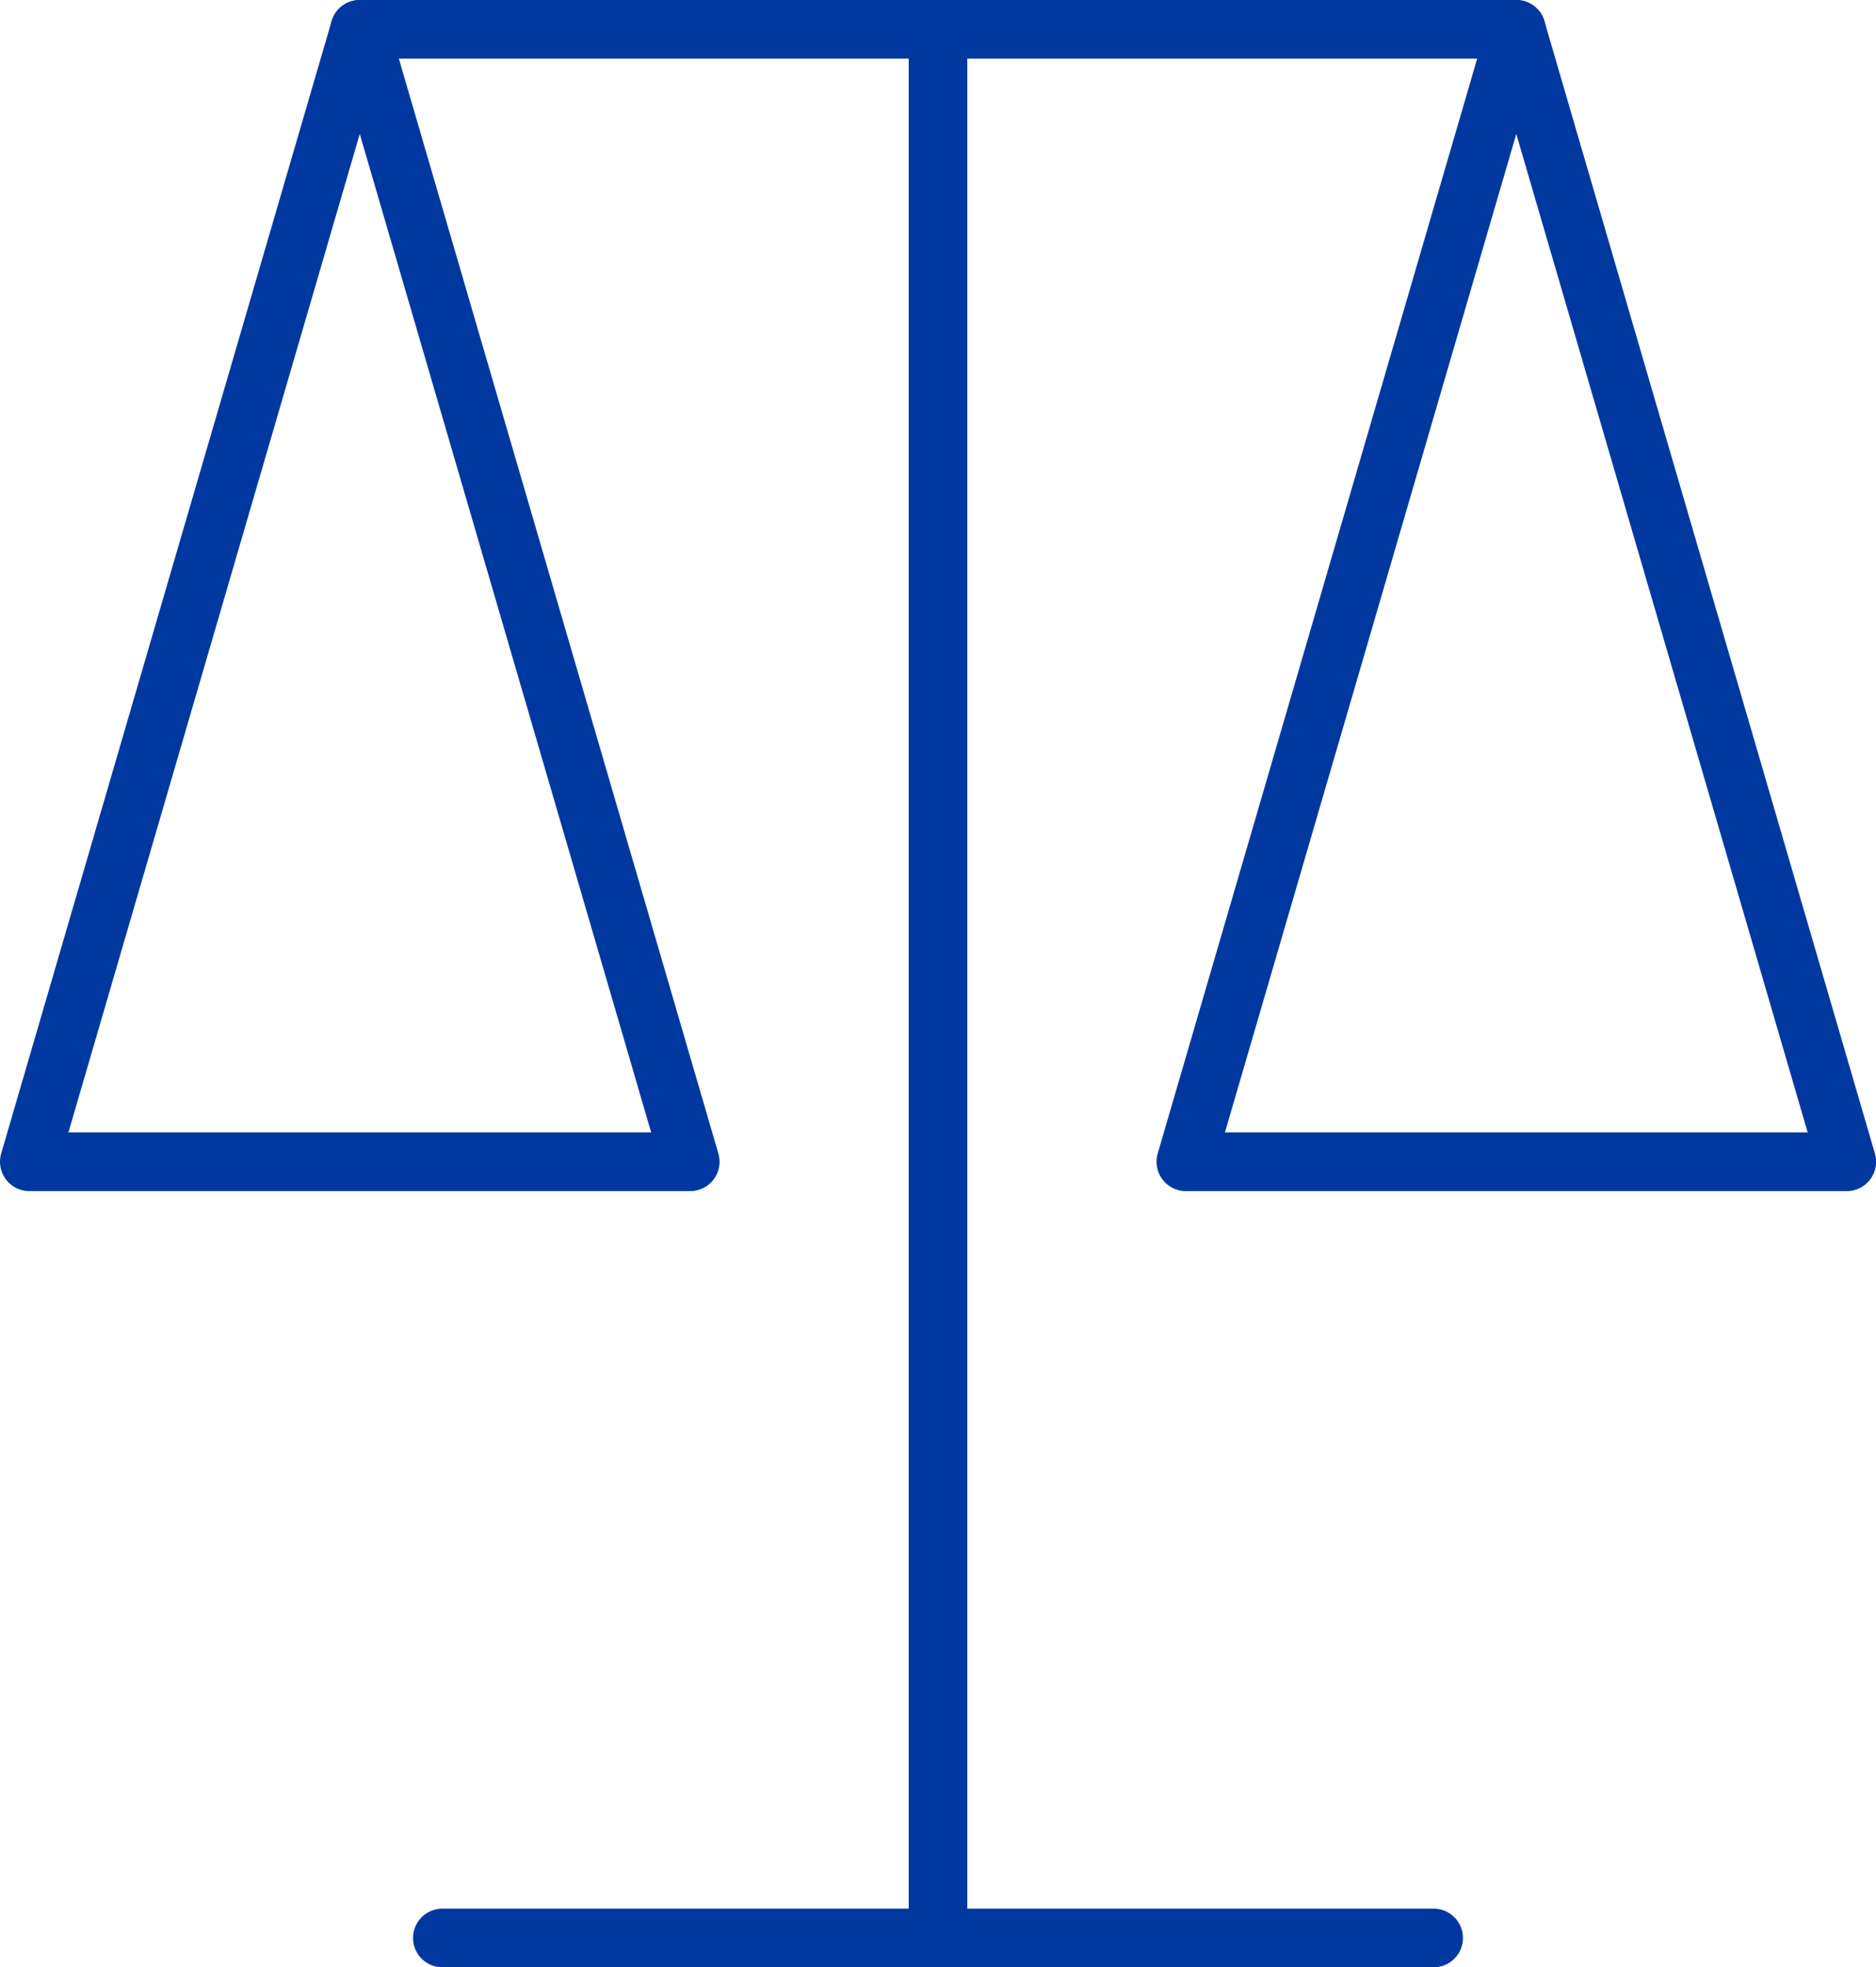
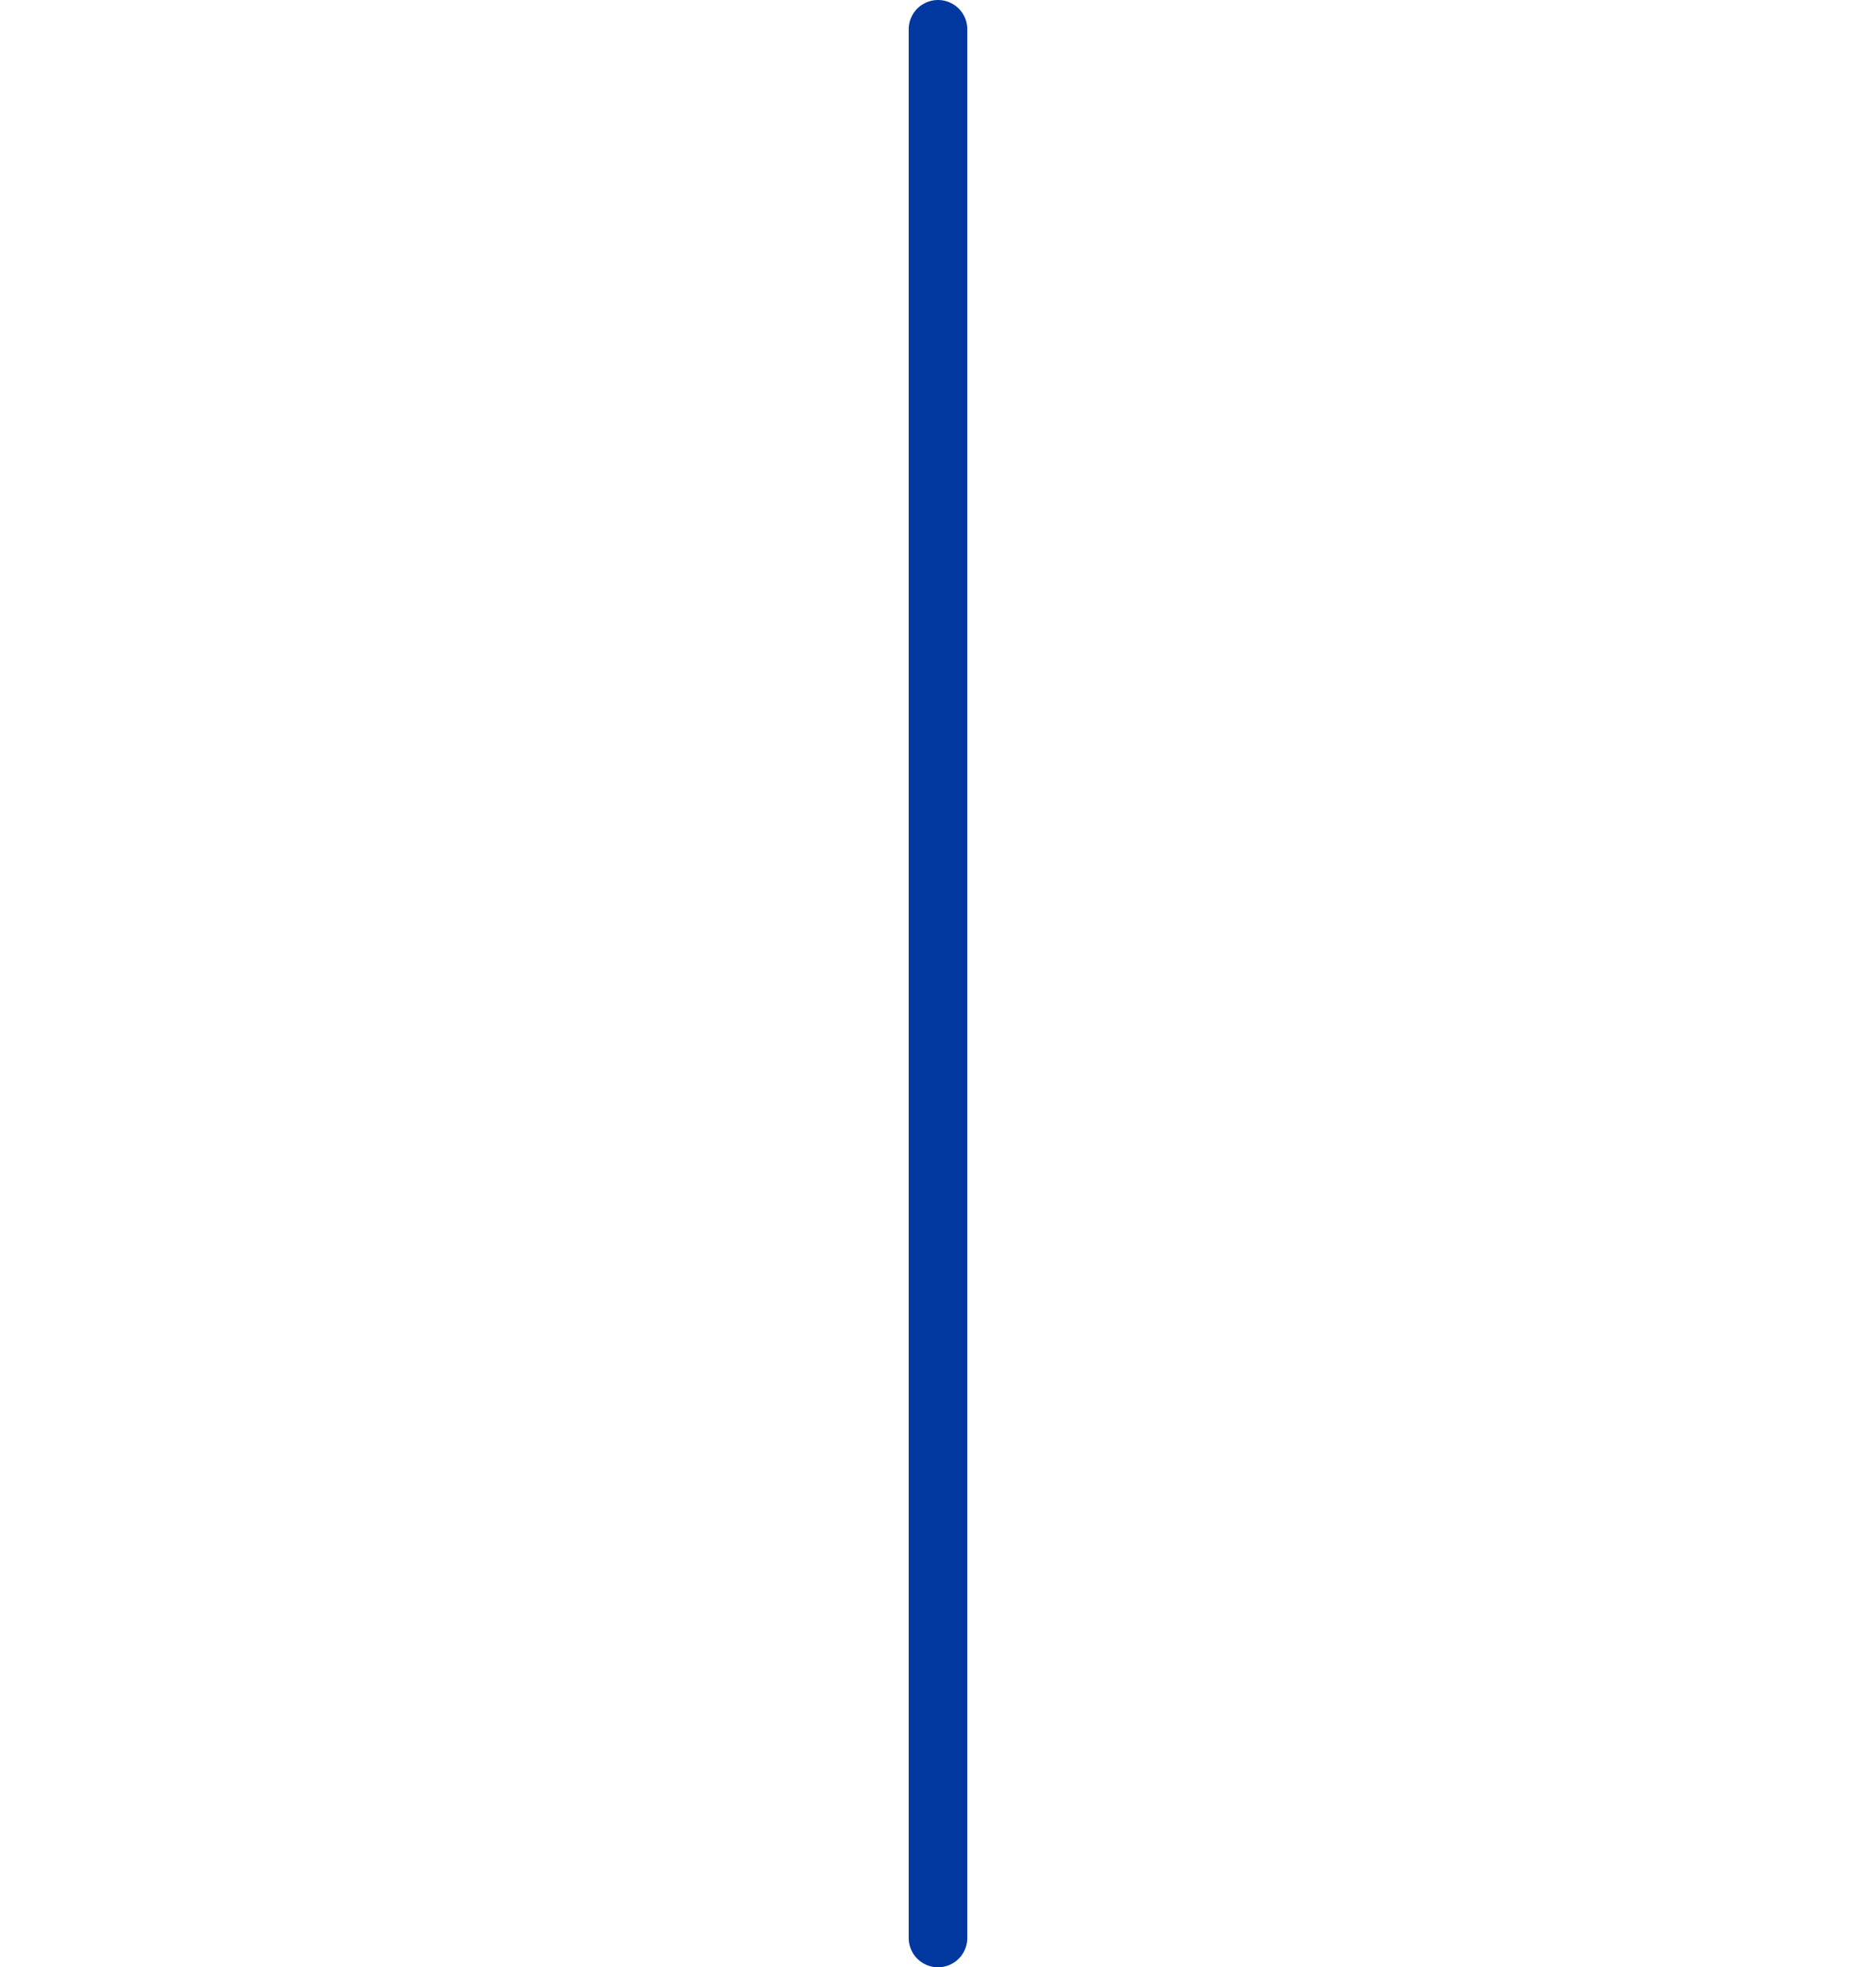
<svg xmlns="http://www.w3.org/2000/svg" width="64" height="67.107" viewBox="0 0 64 67.107">
  <g transform="translate(-216.352 -558.688)">
    <line y2="65.107" transform="translate(248.352 559.688)" fill="none" stroke="#0038a0" stroke-linecap="round" stroke-linejoin="round" stroke-width="2" />
-     <line x2="33.818" transform="translate(231.443 624.795)" fill="none" stroke="#0038a0" stroke-linecap="round" stroke-linejoin="round" stroke-width="2" />
-     <line x2="39.455" transform="translate(228.625 559.688)" fill="none" stroke="#0038a0" stroke-linecap="round" stroke-linejoin="round" stroke-width="2" />
-     <path d="M239.9,598.318H217.352l11.273-38.63Z" transform="translate(0 0)" fill="none" stroke="#0038a0" stroke-linecap="round" stroke-linejoin="round" stroke-width="2" />
-     <path d="M267.9,598.318H245.352l11.273-38.63Z" transform="translate(11.455 0)" fill="none" stroke="#0038a0" stroke-linecap="round" stroke-linejoin="round" stroke-width="2" />
  </g>
</svg>